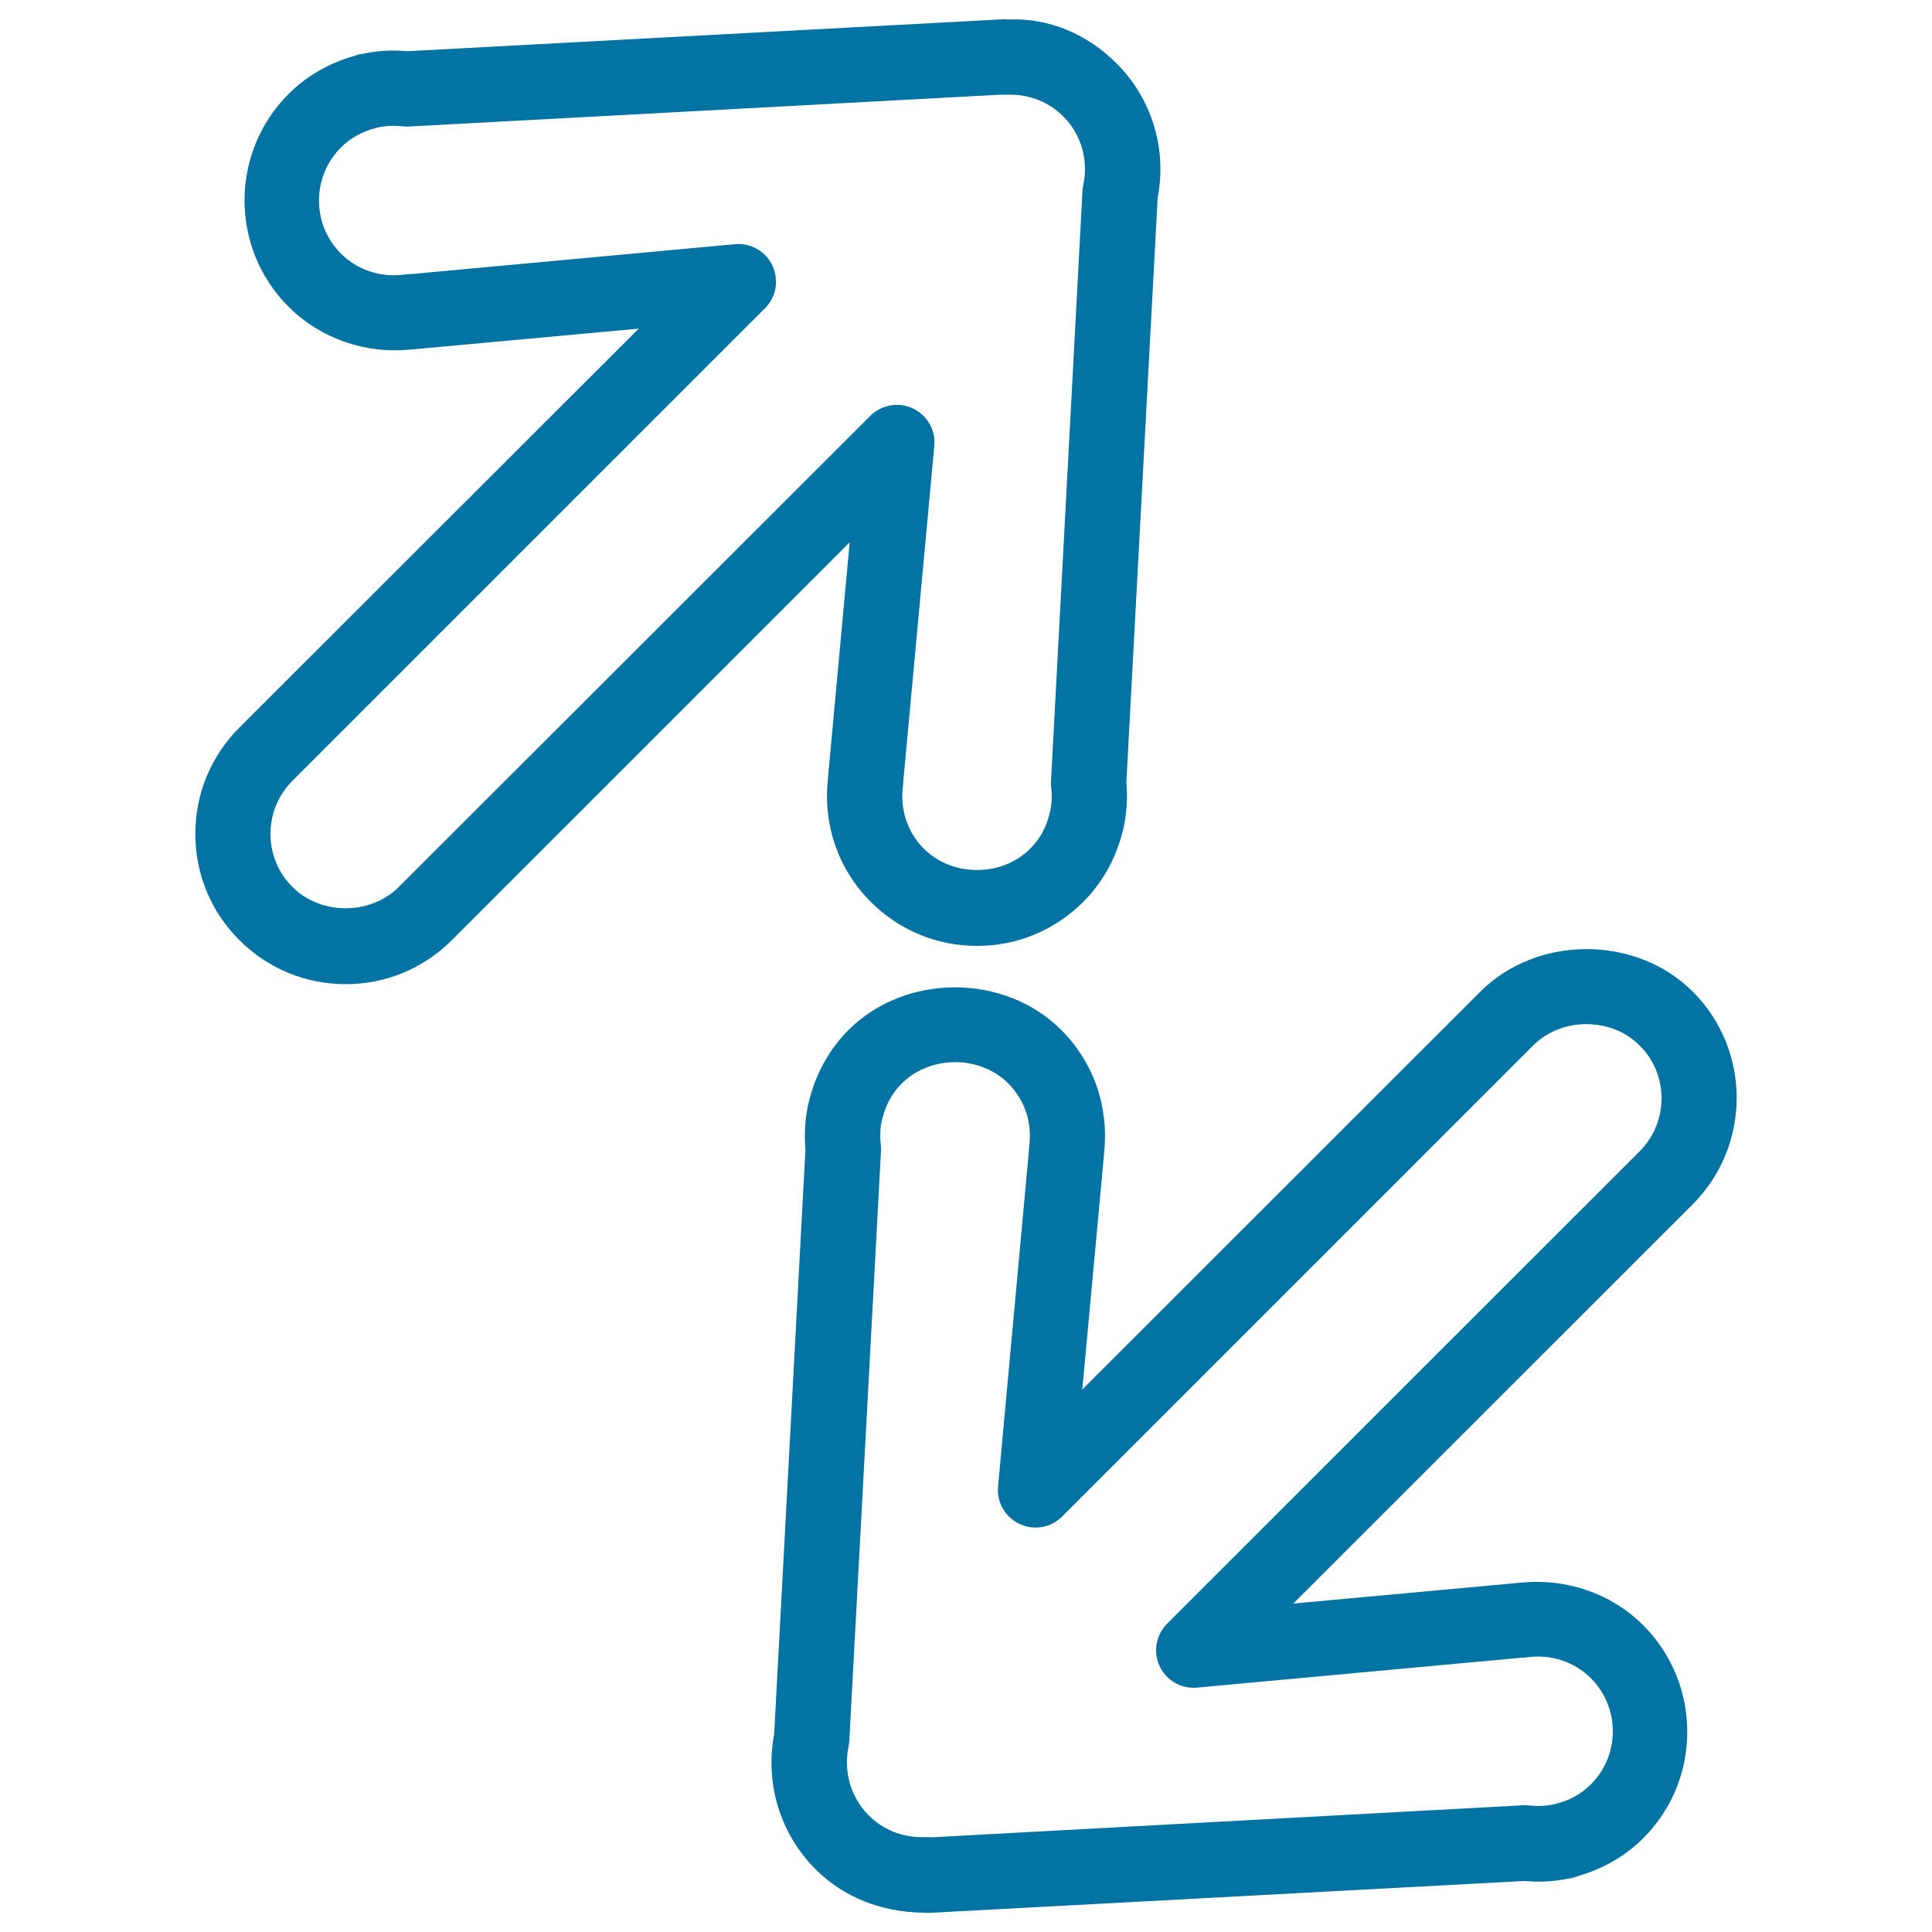
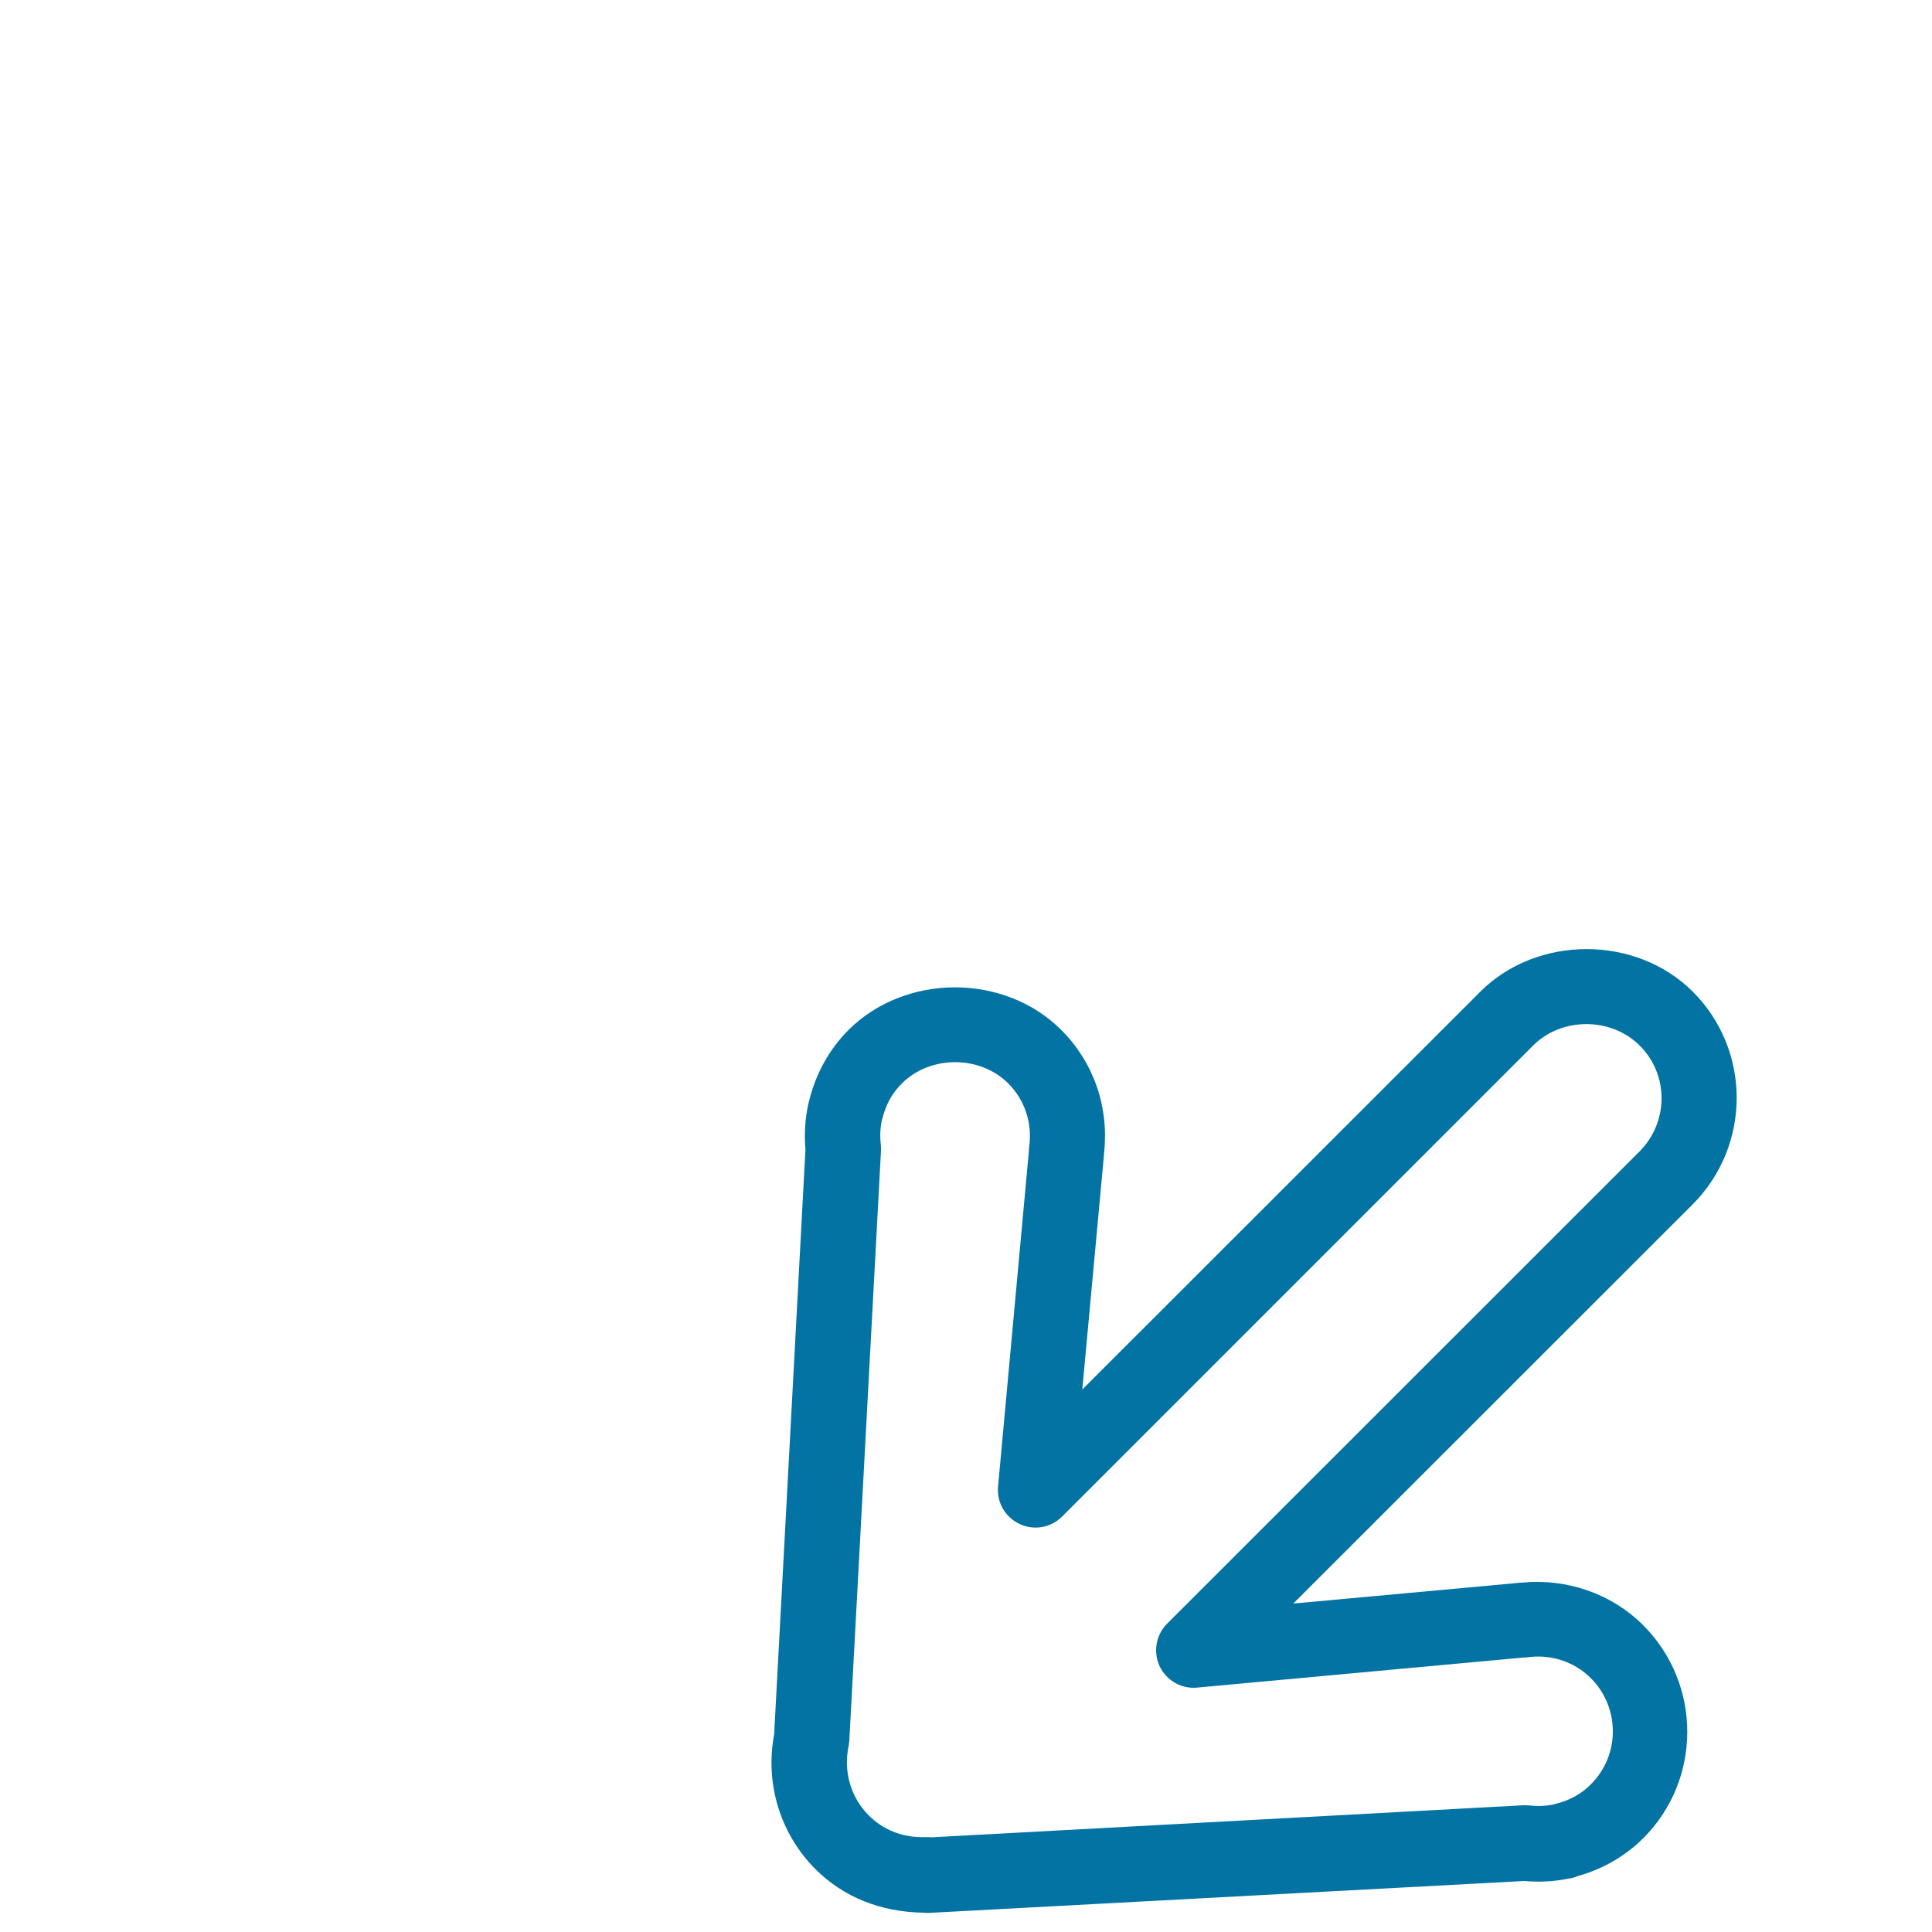
<svg xmlns="http://www.w3.org/2000/svg" viewBox="0 0 1000 1000" style="fill:#0273a2">
  <title>Double Arrow Outline SVG icon</title>
  <g>
    <g>
      <path d="M876.2,513.3c-29.4-29.4-80.6-29.4-110,0L560.2,719.2l11.2-121.3c0-0.5,0.1-0.9,0.1-1.4c2.5-23.7-5.4-46.6-22.2-63.4c-29.4-29.4-80.6-29.4-110.1,0c-9.7,9.7-16.7,22.1-20.2,35.9c-0.2,0.7-0.4,1.5-0.6,2.3c-1.7,7.7-2.2,15.7-1.5,23.7l-16.2,302.7c-4.8,25.5,3.1,51.4,21.3,69.7c14.7,14.7,33.9,22.2,55.8,22.6c0.8,0.1,1.5,0.1,2.3,0.1c0.3,0,0.7,0,1,0l307.8-16.5c7.7,0.7,15.4,0.3,22.7-1.2c1.7-0.2,3.4-0.6,4.9-1.3c13-3.6,24.8-10.4,34.1-19.7c30.3-30.3,30.3-79.7,0-110.1c-16.5-16.5-39.8-24.5-63.3-22.1c-0.5,0-0.9,0-1.4,0.1l-116.5,10.7l206.6-206.5C906.5,593,906.5,543.6,876.2,513.3z M848.7,595.9L604.1,840.4c-5.8,5.8-7.3,14.6-3.9,22c3.5,7.4,11.3,11.9,19.4,11.1l168.2-15.5c0.8,0,1.9-0.1,2.8-0.2c12.1-1.7,24.3,2.3,32.8,10.8c15.2,15.2,15.2,39.9,0,55c-5,5-11.1,8.4-18.4,10.1c-0.3,0.1-0.7,0.2-1,0.3c-3.9,0.8-8.2,1-12.4,0.5c-1-0.1-2.1-0.1-3.1-0.1L482,951c-0.6-0.1-1.2-0.1-1.8-0.1c-0.3,0-0.7,0-1,0l-2.1,0c-10.5,0-20.2-4-27.4-11.2c-9.3-9.3-13.2-22.6-10.5-35.7c0.2-1,0.3-2,0.4-3L456,595.6c0.1-1,0-2.1-0.1-3.2c-0.5-4.3-0.3-8.5,0.5-12.4c0.1-0.3,0.2-0.6,0.3-0.9c1.7-7.2,5.1-13.4,10.1-18.3c14.7-14.7,40.4-14.7,55.1,0c8.5,8.5,12.5,20.5,10.8,32.8c-0.1,0.9-0.2,1.8-0.2,2.7l-15.9,173.1c-0.8,8.2,3.7,15.9,11.1,19.4c7.4,3.5,16.2,2,22-3.8l243.9-243.9c14.7-14.7,40.3-14.7,55,0C863.8,556,863.8,580.7,848.7,595.9z" />
-       <path d="M428.6,402.1c0,0.5-0.1,0.9-0.1,1.4c-2.5,23.7,5.5,46.6,22.2,63.3c14.7,14.7,34.2,22.8,55,22.8c20.8,0,40.3-8.1,55-22.8c9.8-9.8,16.7-22.1,20.2-35.8c0.2-0.8,0.4-1.5,0.6-2.3c1.7-7.7,2.2-15.6,1.5-23.7l16.2-302.6c4.9-25.4-3-51.4-21.3-69.6C563.1,17.9,543,9.1,522,10.1c-1-0.1-2.2-0.1-3.2-0.1L211,26.5c-7.6-0.7-15.2-0.3-22.5,1.2c-1.8,0.2-3.6,0.6-5.2,1.3c-13,3.6-24.7,10.4-34,19.7c-30.3,30.4-30.3,79.7,0,110c16.5,16.5,39.7,24.6,63.1,22.2c0.5,0,1,0,1.6-0.1l116.6-10.7L123.9,376.6c-14.7,14.7-22.8,34.2-22.8,55c0,20.8,8.1,40.4,22.8,55c14.7,14.7,34.2,22.8,55,22.8c20.8,0,40.3-8.1,55-22.8l205.9-205.9L428.6,402.1z M206.4,459.1c-14.7,14.7-40.3,14.7-55,0C144,451.8,140,442,140,431.6c0-10.4,4-20.1,11.4-27.5L396,159.5c5.8-5.8,7.3-14.6,3.8-22c-3.2-6.9-10.1-11.2-17.6-11.2c-0.6,0-1.2,0-1.8,0.1l-168.1,15.5c-0.9,0-2,0-3,0.2c-12.1,1.7-24.3-2.3-32.8-10.8c-15.2-15.2-15.2-39.8,0-55c4.9-4.9,11.1-8.3,18.3-10.1c0.3-0.1,0.7-0.2,1.1-0.3c3.9-0.8,8.2-1,12.4-0.5c1,0.1,2.1,0.1,3.1,0.1L518.1,49c0.9,0.1,1.7,0.1,2.7,0l2.1,0c10.4,0,20.2,4,27.4,11.2c9.3,9.3,13.2,22.6,10.4,35.6c-0.2,1-0.3,2-0.4,3L544,404.4c-0.1,1.1,0,2.1,0.1,3.2c0.5,4.3,0.3,8.4-0.5,12.3c-0.1,0.3-0.2,0.7-0.3,1.1c-1.7,7.2-5.1,13.3-10.1,18.3c-14.7,14.7-40.3,14.7-55,0c-8.5-8.5-12.5-20.5-10.8-32.8c0.1-0.9,0.2-1.8,0.2-2.7l16-173c0.8-8.1-3.7-15.9-11.1-19.4c-7.4-3.5-16.2-1.9-22,3.8L206.4,459.1z" />
    </g>
  </g>
</svg>